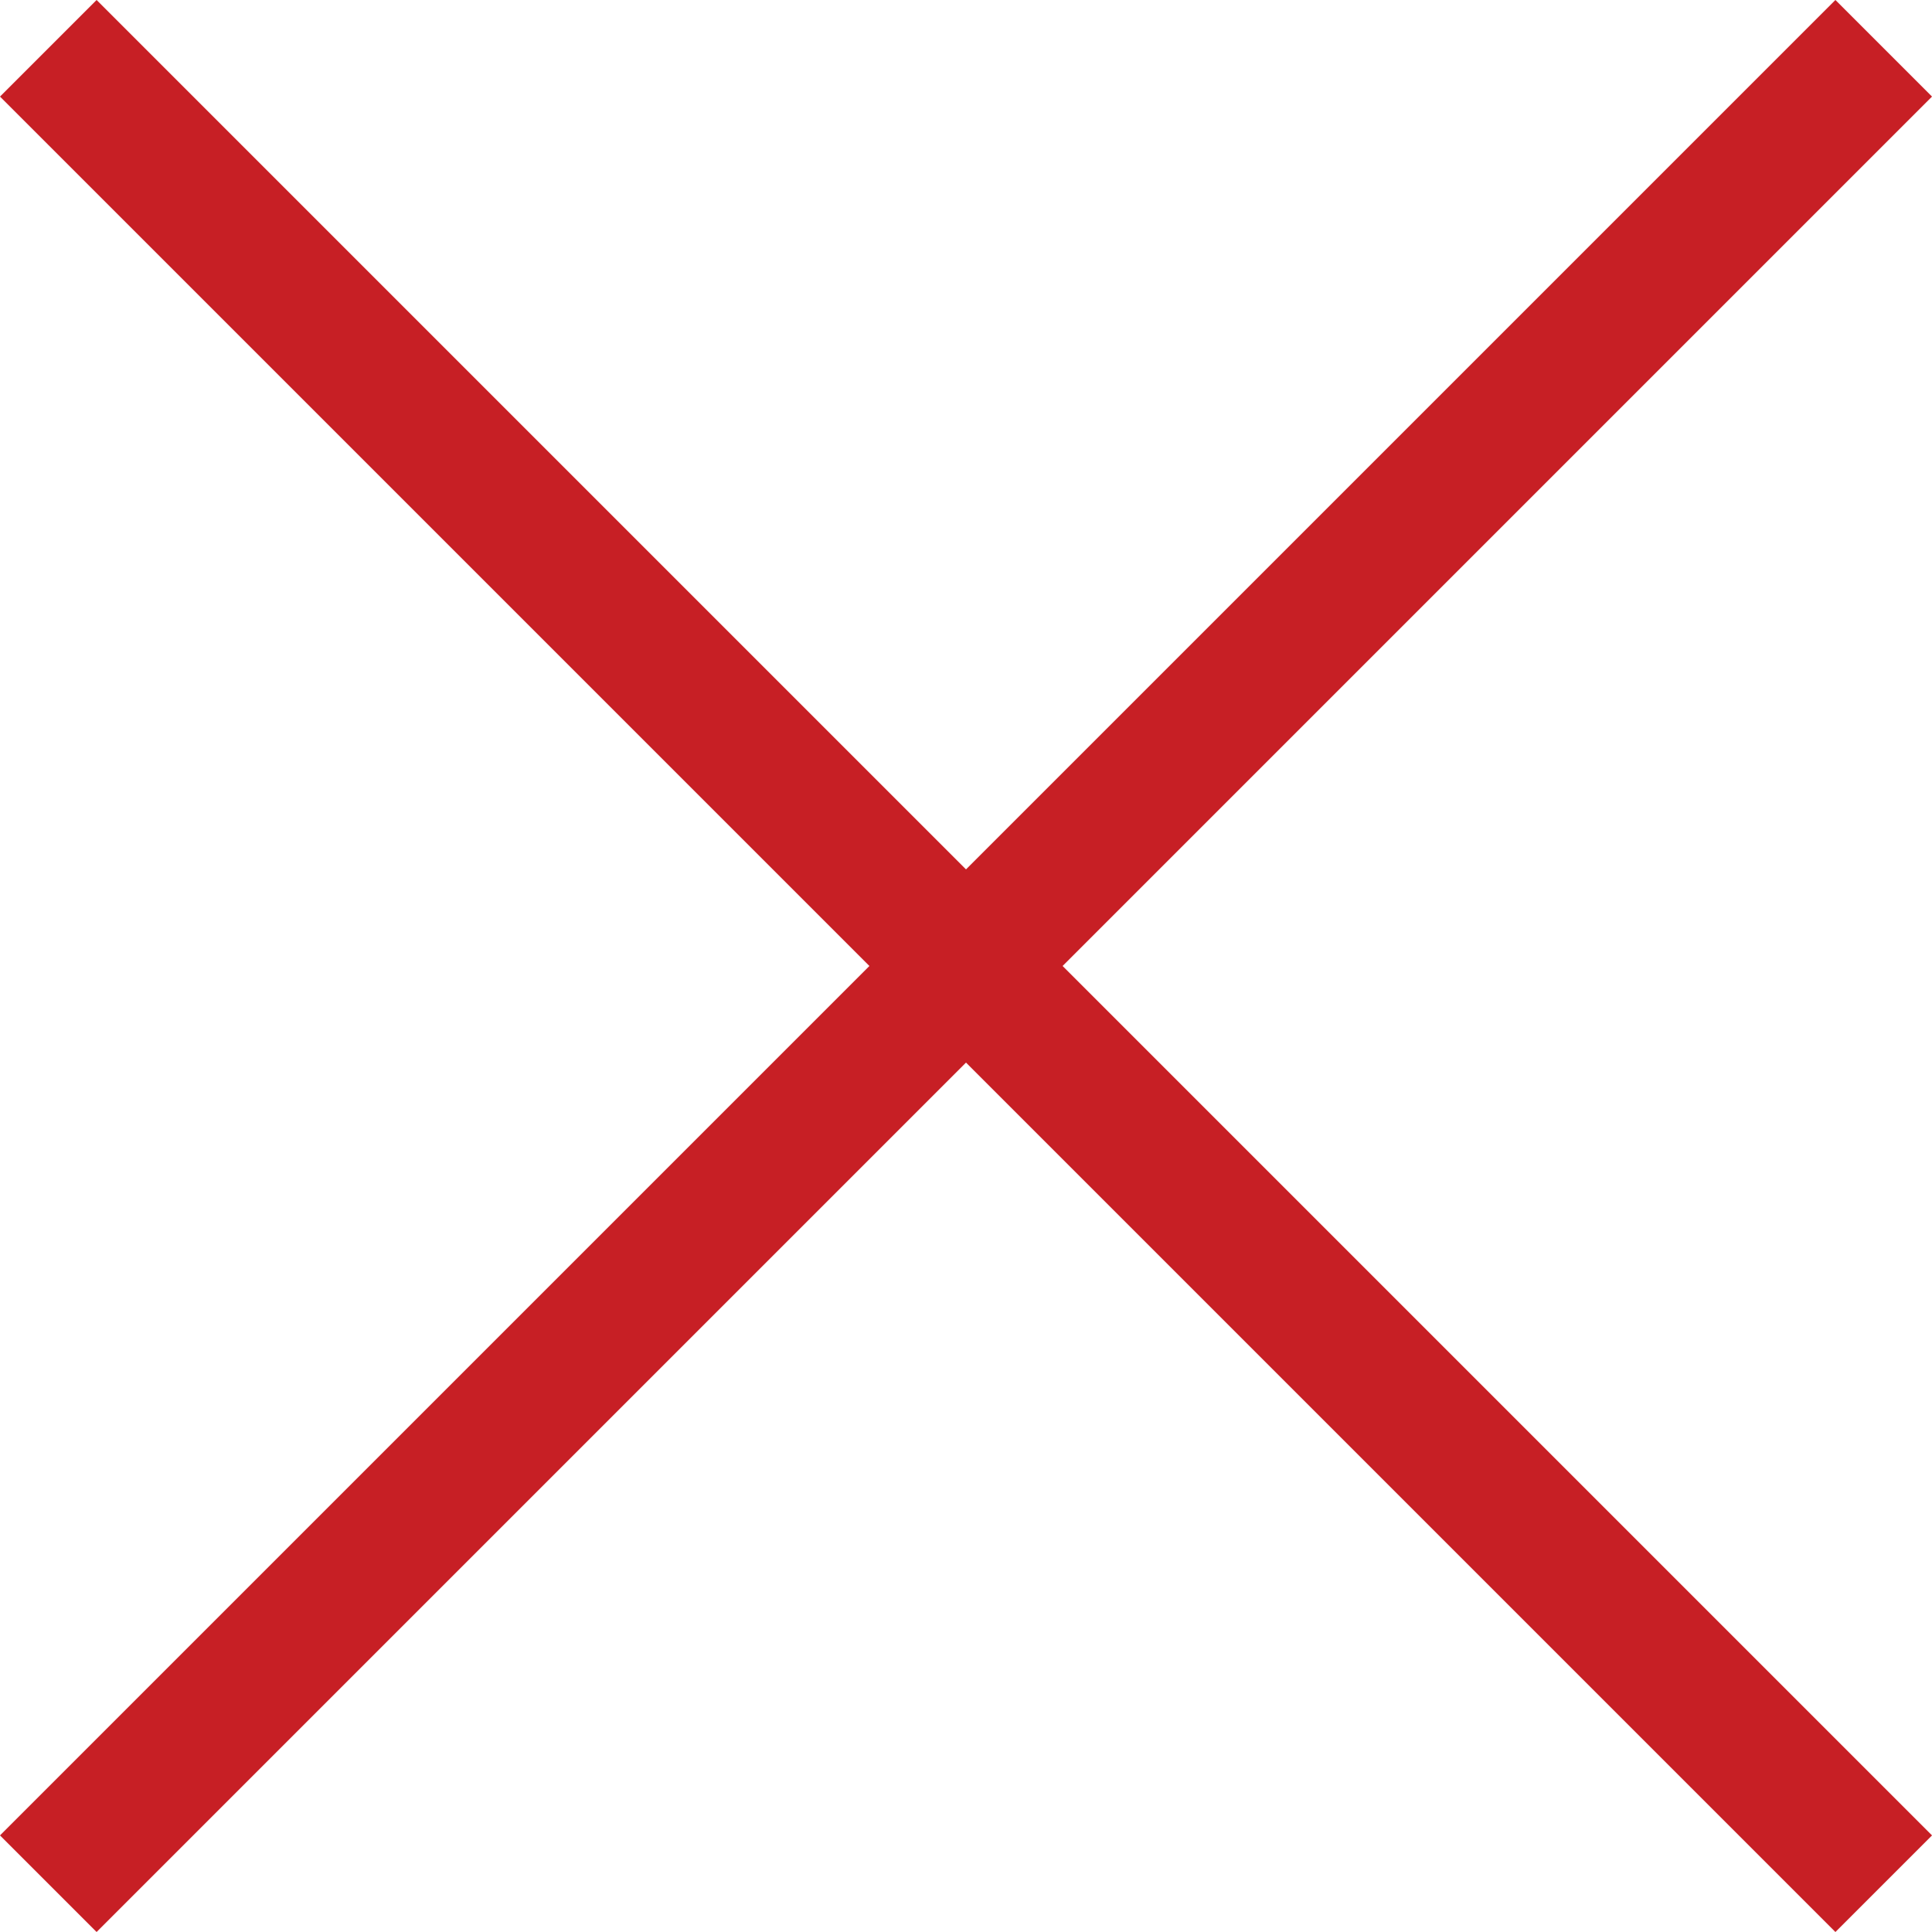
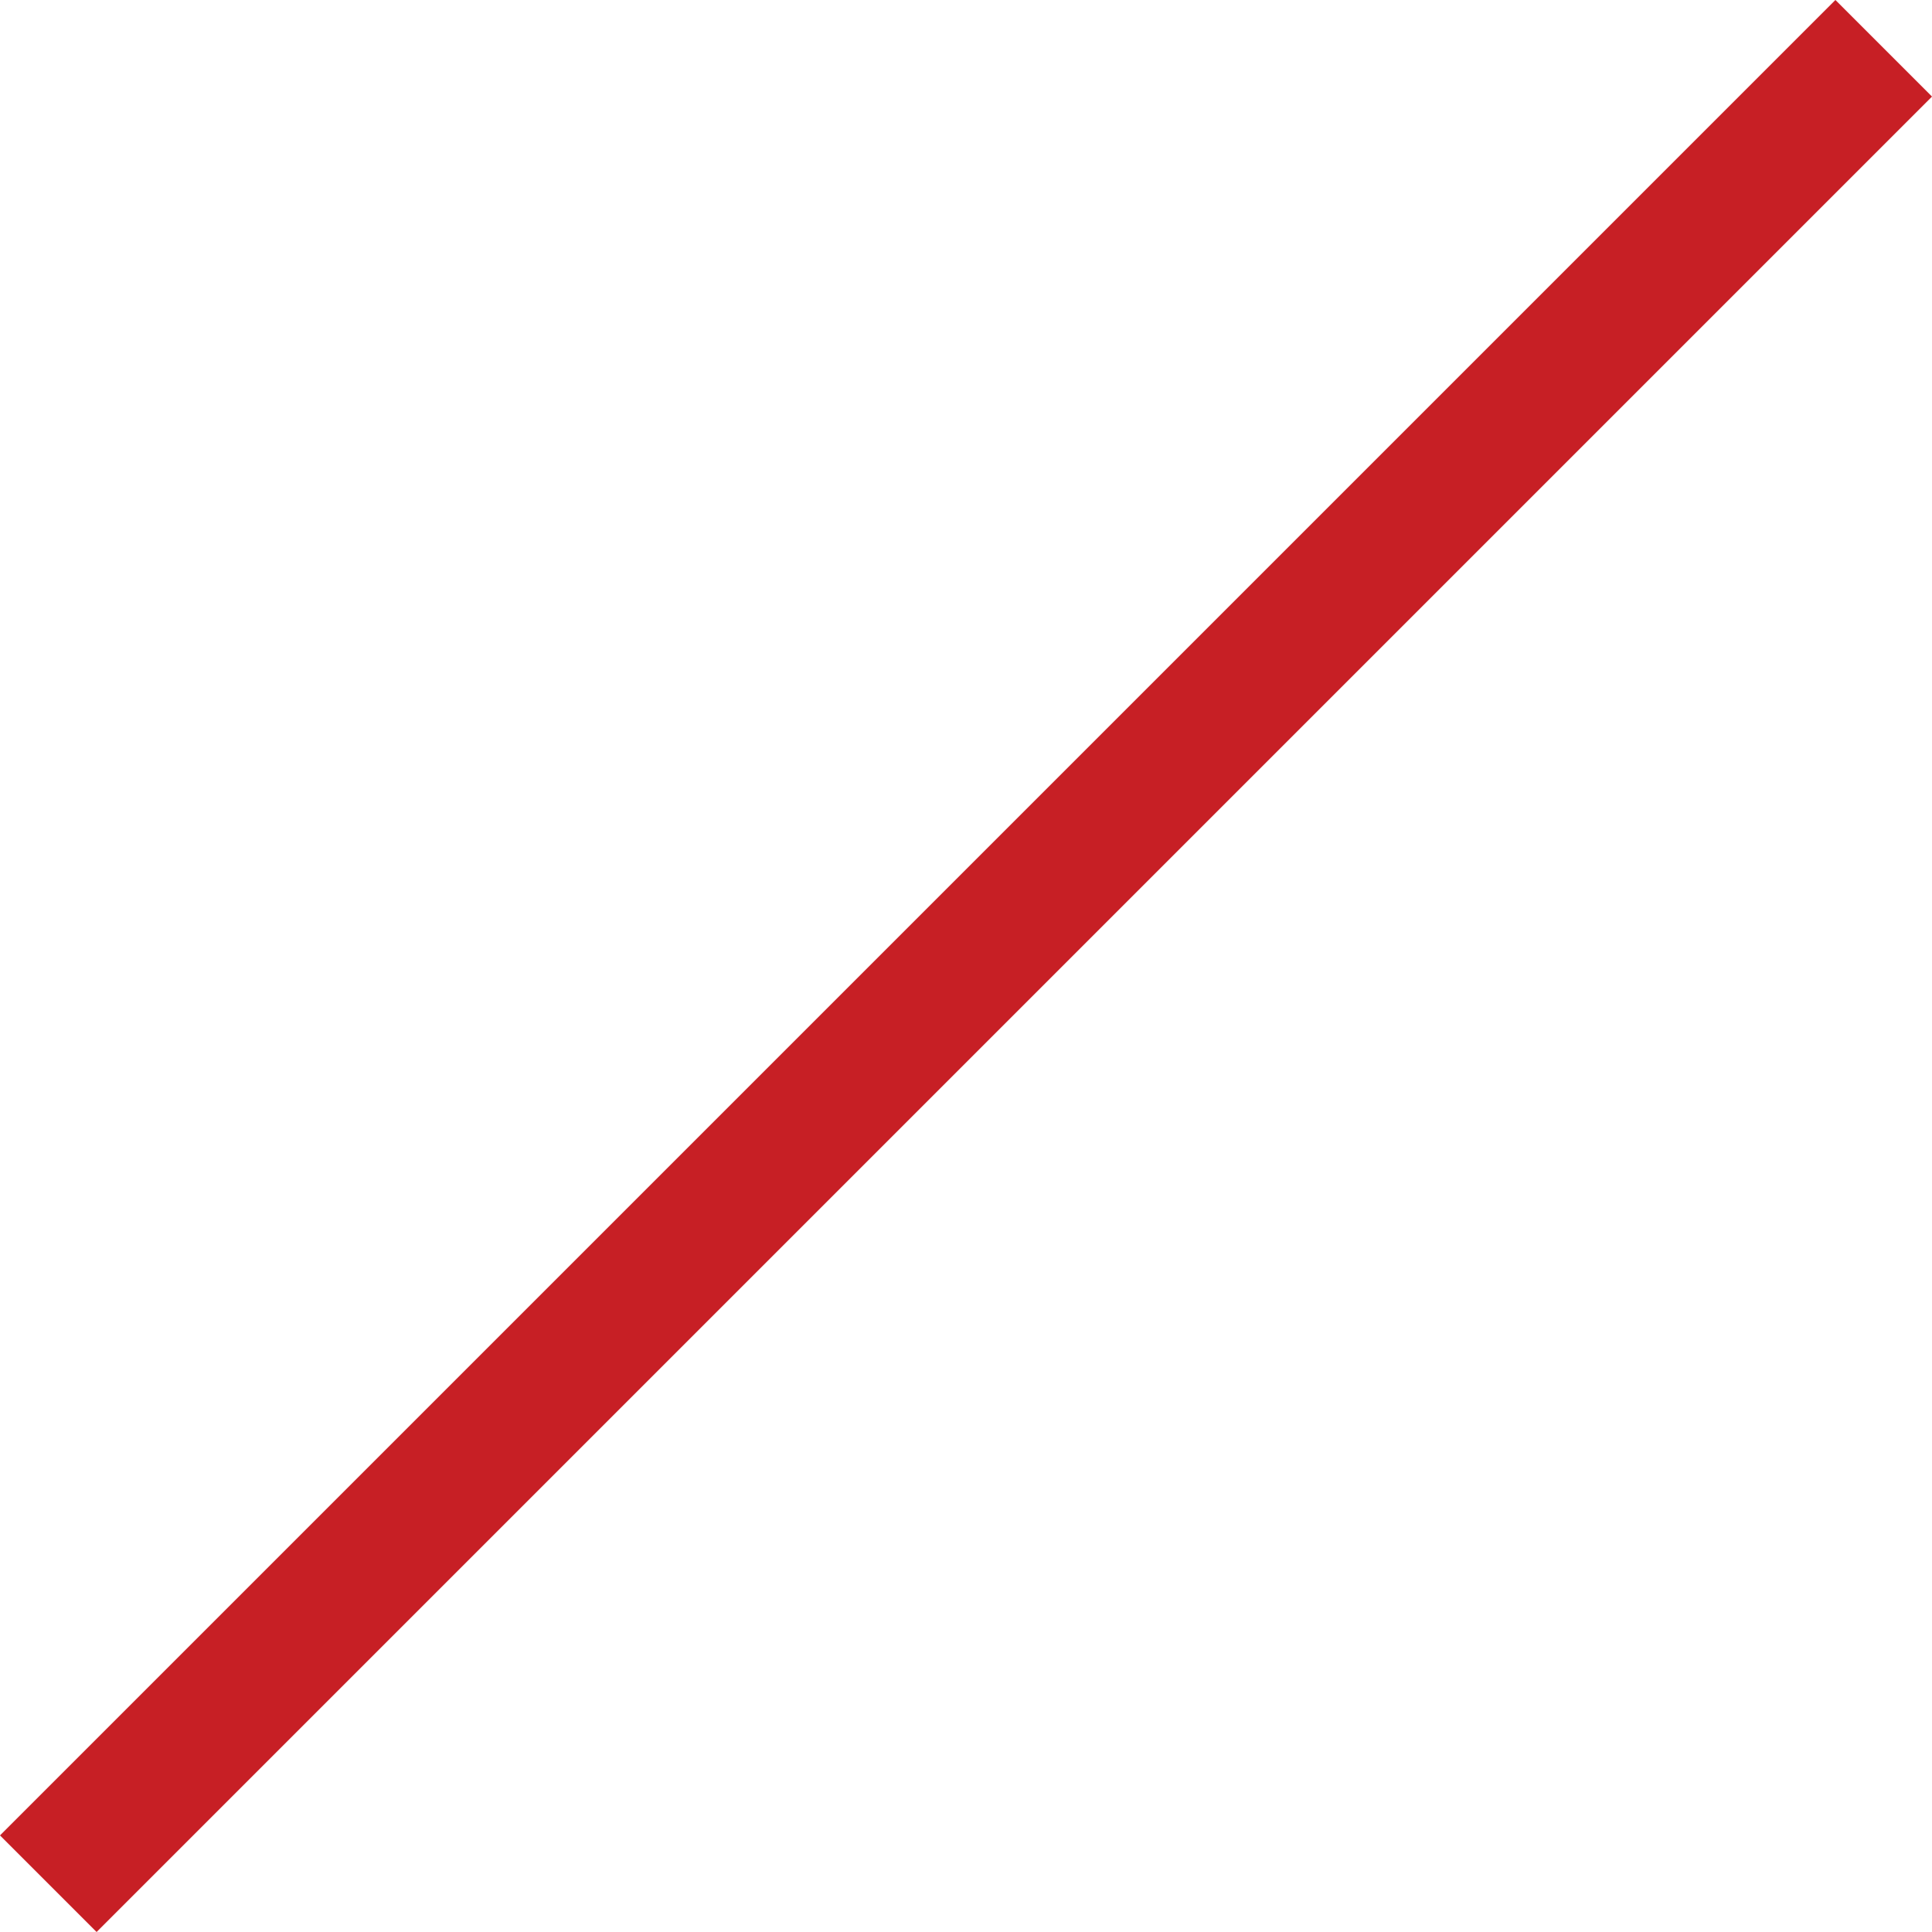
<svg xmlns="http://www.w3.org/2000/svg" width="14.142" height="14.143" viewBox="0 0 14.142 14.143">
  <g id="Group_4507" data-name="Group 4507" transform="translate(-1096.929 -1188.929)">
    <g id="Accordian_closed_" data-name="Accordian (closed)" transform="translate(1110.364 1189.636) rotate(45)">
      <path id="Path_7329" data-name="Path 7329" d="M0,0H18" transform="translate(0 18) rotate(-90)" fill="none" stroke="#c71f25" stroke-linecap="square" stroke-width="1" />
    </g>
    <g id="Accordian_closed_2" data-name="Accordian (closed)" transform="translate(1110.364 1202.364) rotate(135)">
-       <path id="Path_7329-2" data-name="Path 7329" d="M0,0H18" transform="translate(0 18) rotate(-90)" fill="none" stroke="#c71f25" stroke-linecap="square" stroke-width="1" />
-     </g>
+       </g>
  </g>
</svg>